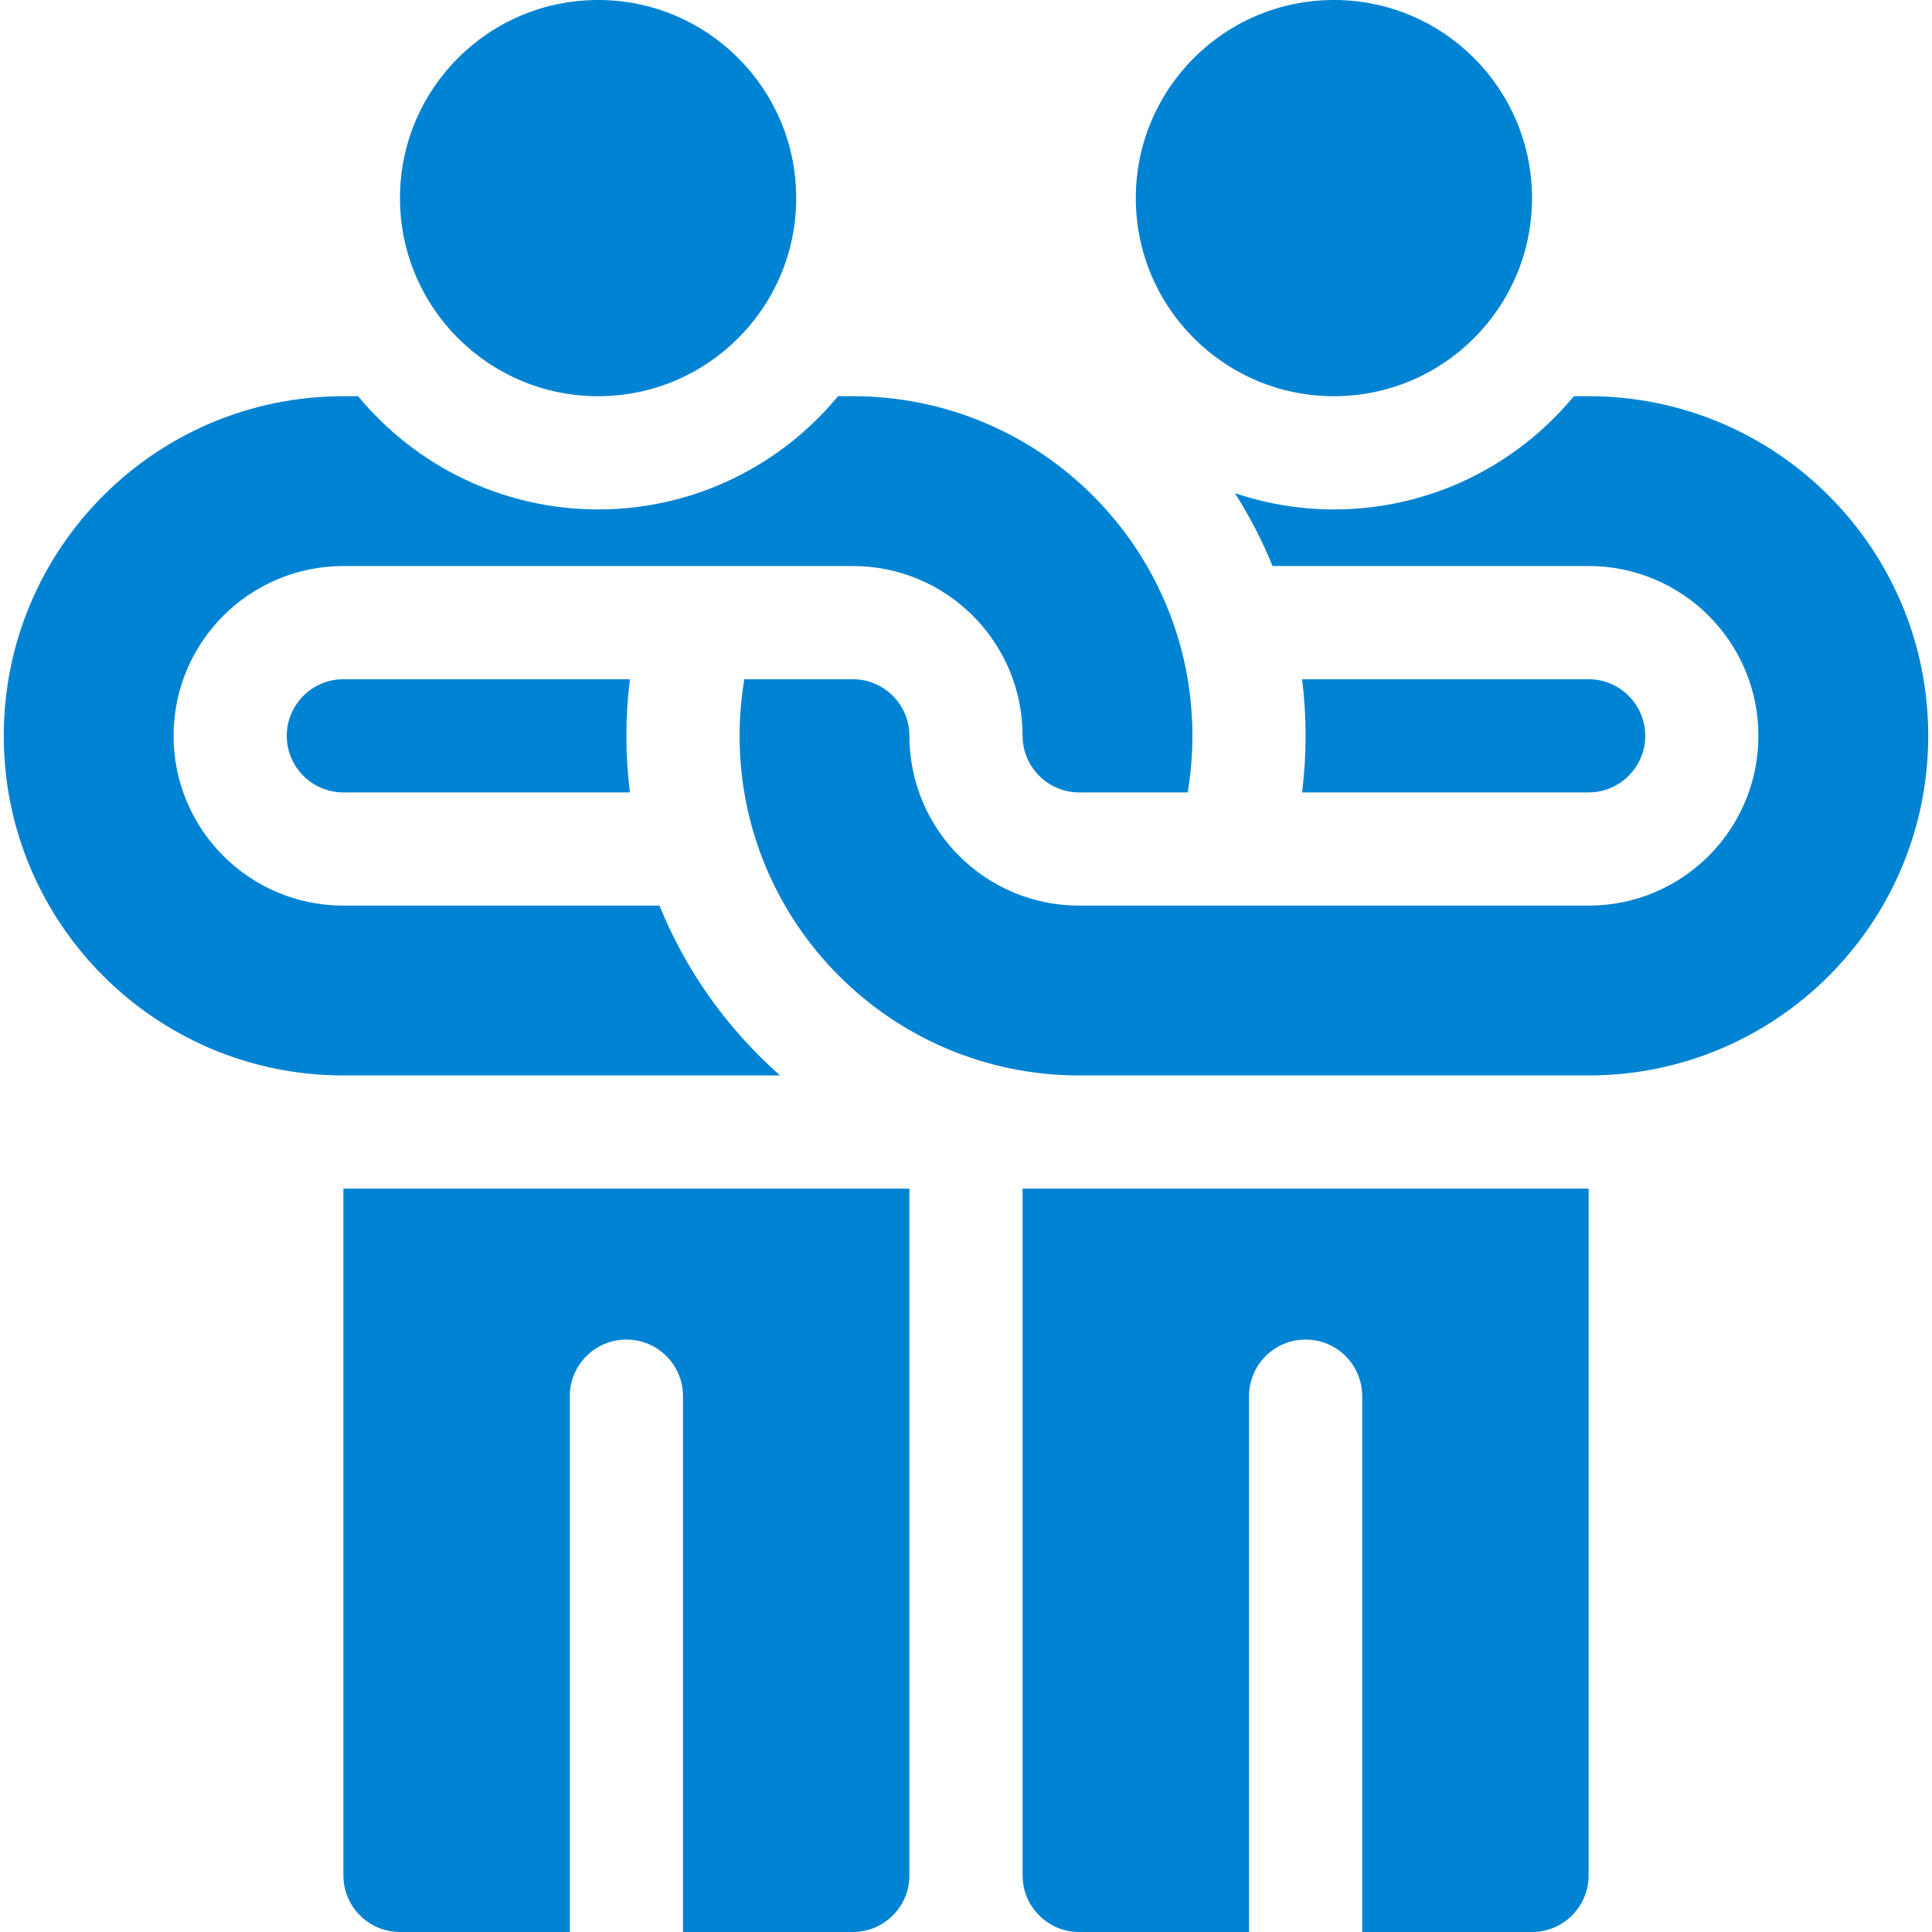
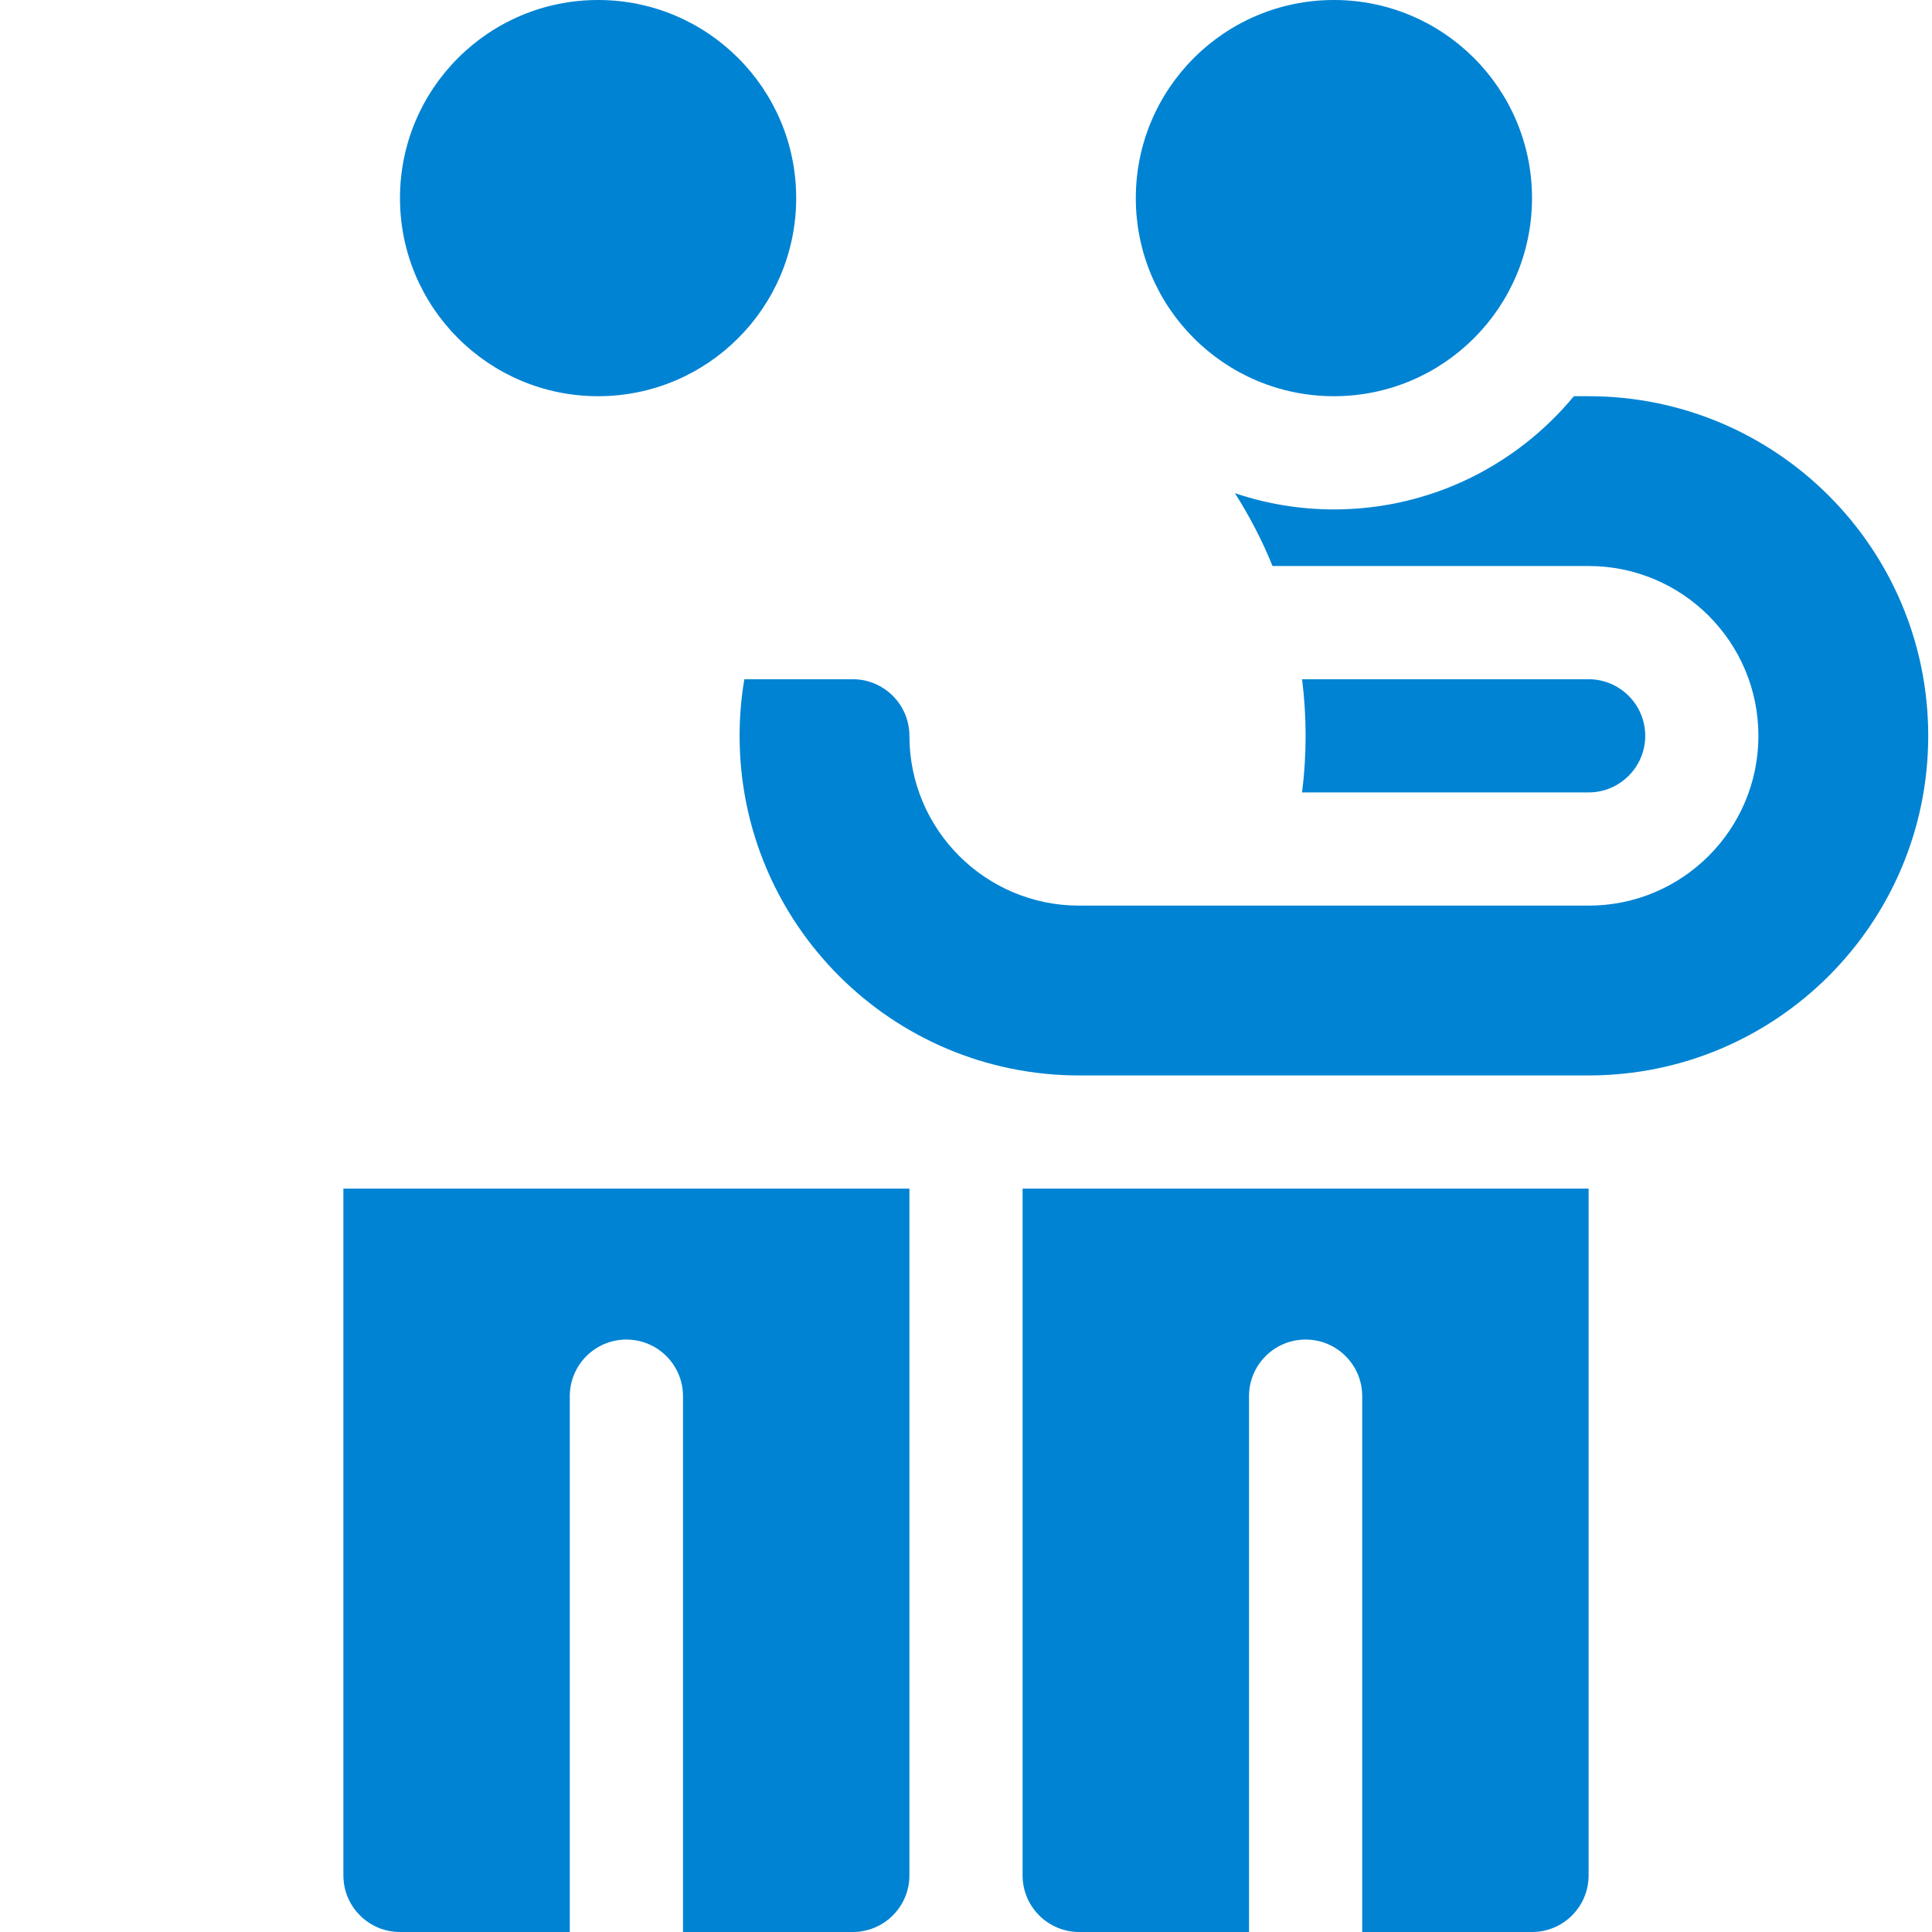
<svg xmlns="http://www.w3.org/2000/svg" width="65" height="65" viewBox="0 0 65 65" fill="none">
  <g clip-path="url(#clip0_2148_2407)">
    <path d="M44.878 13.33C48.559 13.33 51.543 10.346 51.543 6.665C51.543 2.984 48.559 0 44.878 0C41.197 0 38.213 2.984 38.213 6.665C38.213 10.346 41.197 13.33 44.878 13.33Z" fill="#0083D3" />
    <path d="M20.122 13.33C23.803 13.33 26.787 10.346 26.787 6.665C26.787 2.984 23.803 0 20.122 0C16.441 0 13.457 2.984 13.457 6.665C13.457 10.346 16.441 13.33 20.122 13.33Z" fill="#0083D3" />
-     <path d="M11.553 22.852C10.503 22.852 9.648 23.706 9.648 24.756C9.648 25.806 10.503 26.66 11.553 26.66H21.193C21.115 26.036 21.074 25.401 21.074 24.756C21.074 24.122 21.114 23.483 21.193 22.852H11.553Z" fill="#0083D3" />
    <path d="M34.404 63.096C34.404 64.147 35.257 65 36.309 65H42.022V46.973C42.022 45.921 42.874 45.068 43.926 45.068C44.977 45.068 45.83 45.921 45.83 46.973V65H51.543C52.595 65 53.447 64.147 53.447 63.096V39.99H34.404V63.096Z" fill="#0083D3" />
    <path d="M11.553 63.096C11.553 64.147 12.405 65 13.457 65H19.17V46.973C19.17 45.921 20.023 45.068 21.074 45.068C22.126 45.068 22.979 45.921 22.979 46.973V65H28.691C29.743 65 30.596 64.147 30.596 63.096V39.99H11.553V63.096Z" fill="#0083D3" />
    <path d="M53.447 26.66C54.497 26.66 55.352 25.806 55.352 24.756C55.352 23.706 54.497 22.852 53.447 22.852H43.807C43.885 23.476 43.926 24.111 43.926 24.756C43.926 25.39 43.886 26.028 43.807 26.66H53.447Z" fill="#0083D3" />
    <path d="M53.447 13.33H52.951C51.029 15.655 48.123 17.139 44.878 17.139C43.713 17.139 42.594 16.945 41.547 16.592C42.039 17.365 42.465 18.184 42.813 19.043H53.447C56.602 19.043 59.16 21.601 59.16 24.756C59.16 27.911 56.602 30.469 53.447 30.469H36.309C33.153 30.469 30.596 27.911 30.596 24.756C30.596 23.706 29.741 22.852 28.691 22.852H25.042C24.938 23.471 24.883 24.107 24.883 24.756C24.883 31.066 29.998 36.182 36.309 36.182H53.447C59.758 36.182 64.873 31.066 64.873 24.756C64.873 18.445 59.758 13.33 53.447 13.33Z" fill="#0083D3" />
-     <path d="M26.244 36.182C24.483 34.629 23.083 32.677 22.187 30.469H11.553C8.398 30.469 5.84 27.911 5.84 24.756C5.84 21.601 8.398 19.043 11.553 19.043H28.691C31.847 19.043 34.404 21.601 34.404 24.756C34.404 25.806 35.259 26.66 36.309 26.66H39.958C40.062 26.041 40.117 25.405 40.117 24.756C40.117 18.445 35.002 13.33 28.691 13.33H28.195C26.273 15.655 23.367 17.139 20.122 17.139C16.877 17.139 13.971 15.655 12.049 13.33H11.553C5.242 13.33 0.127 18.445 0.127 24.756C0.127 31.066 5.242 36.182 11.553 36.182H26.244Z" fill="#0083D3" />
  </g>
  <defs>
    <clipPath id="clip0_2148_2407">
      <rect width="65" height="65" fill="white" />
    </clipPath>
  </defs>
</svg>